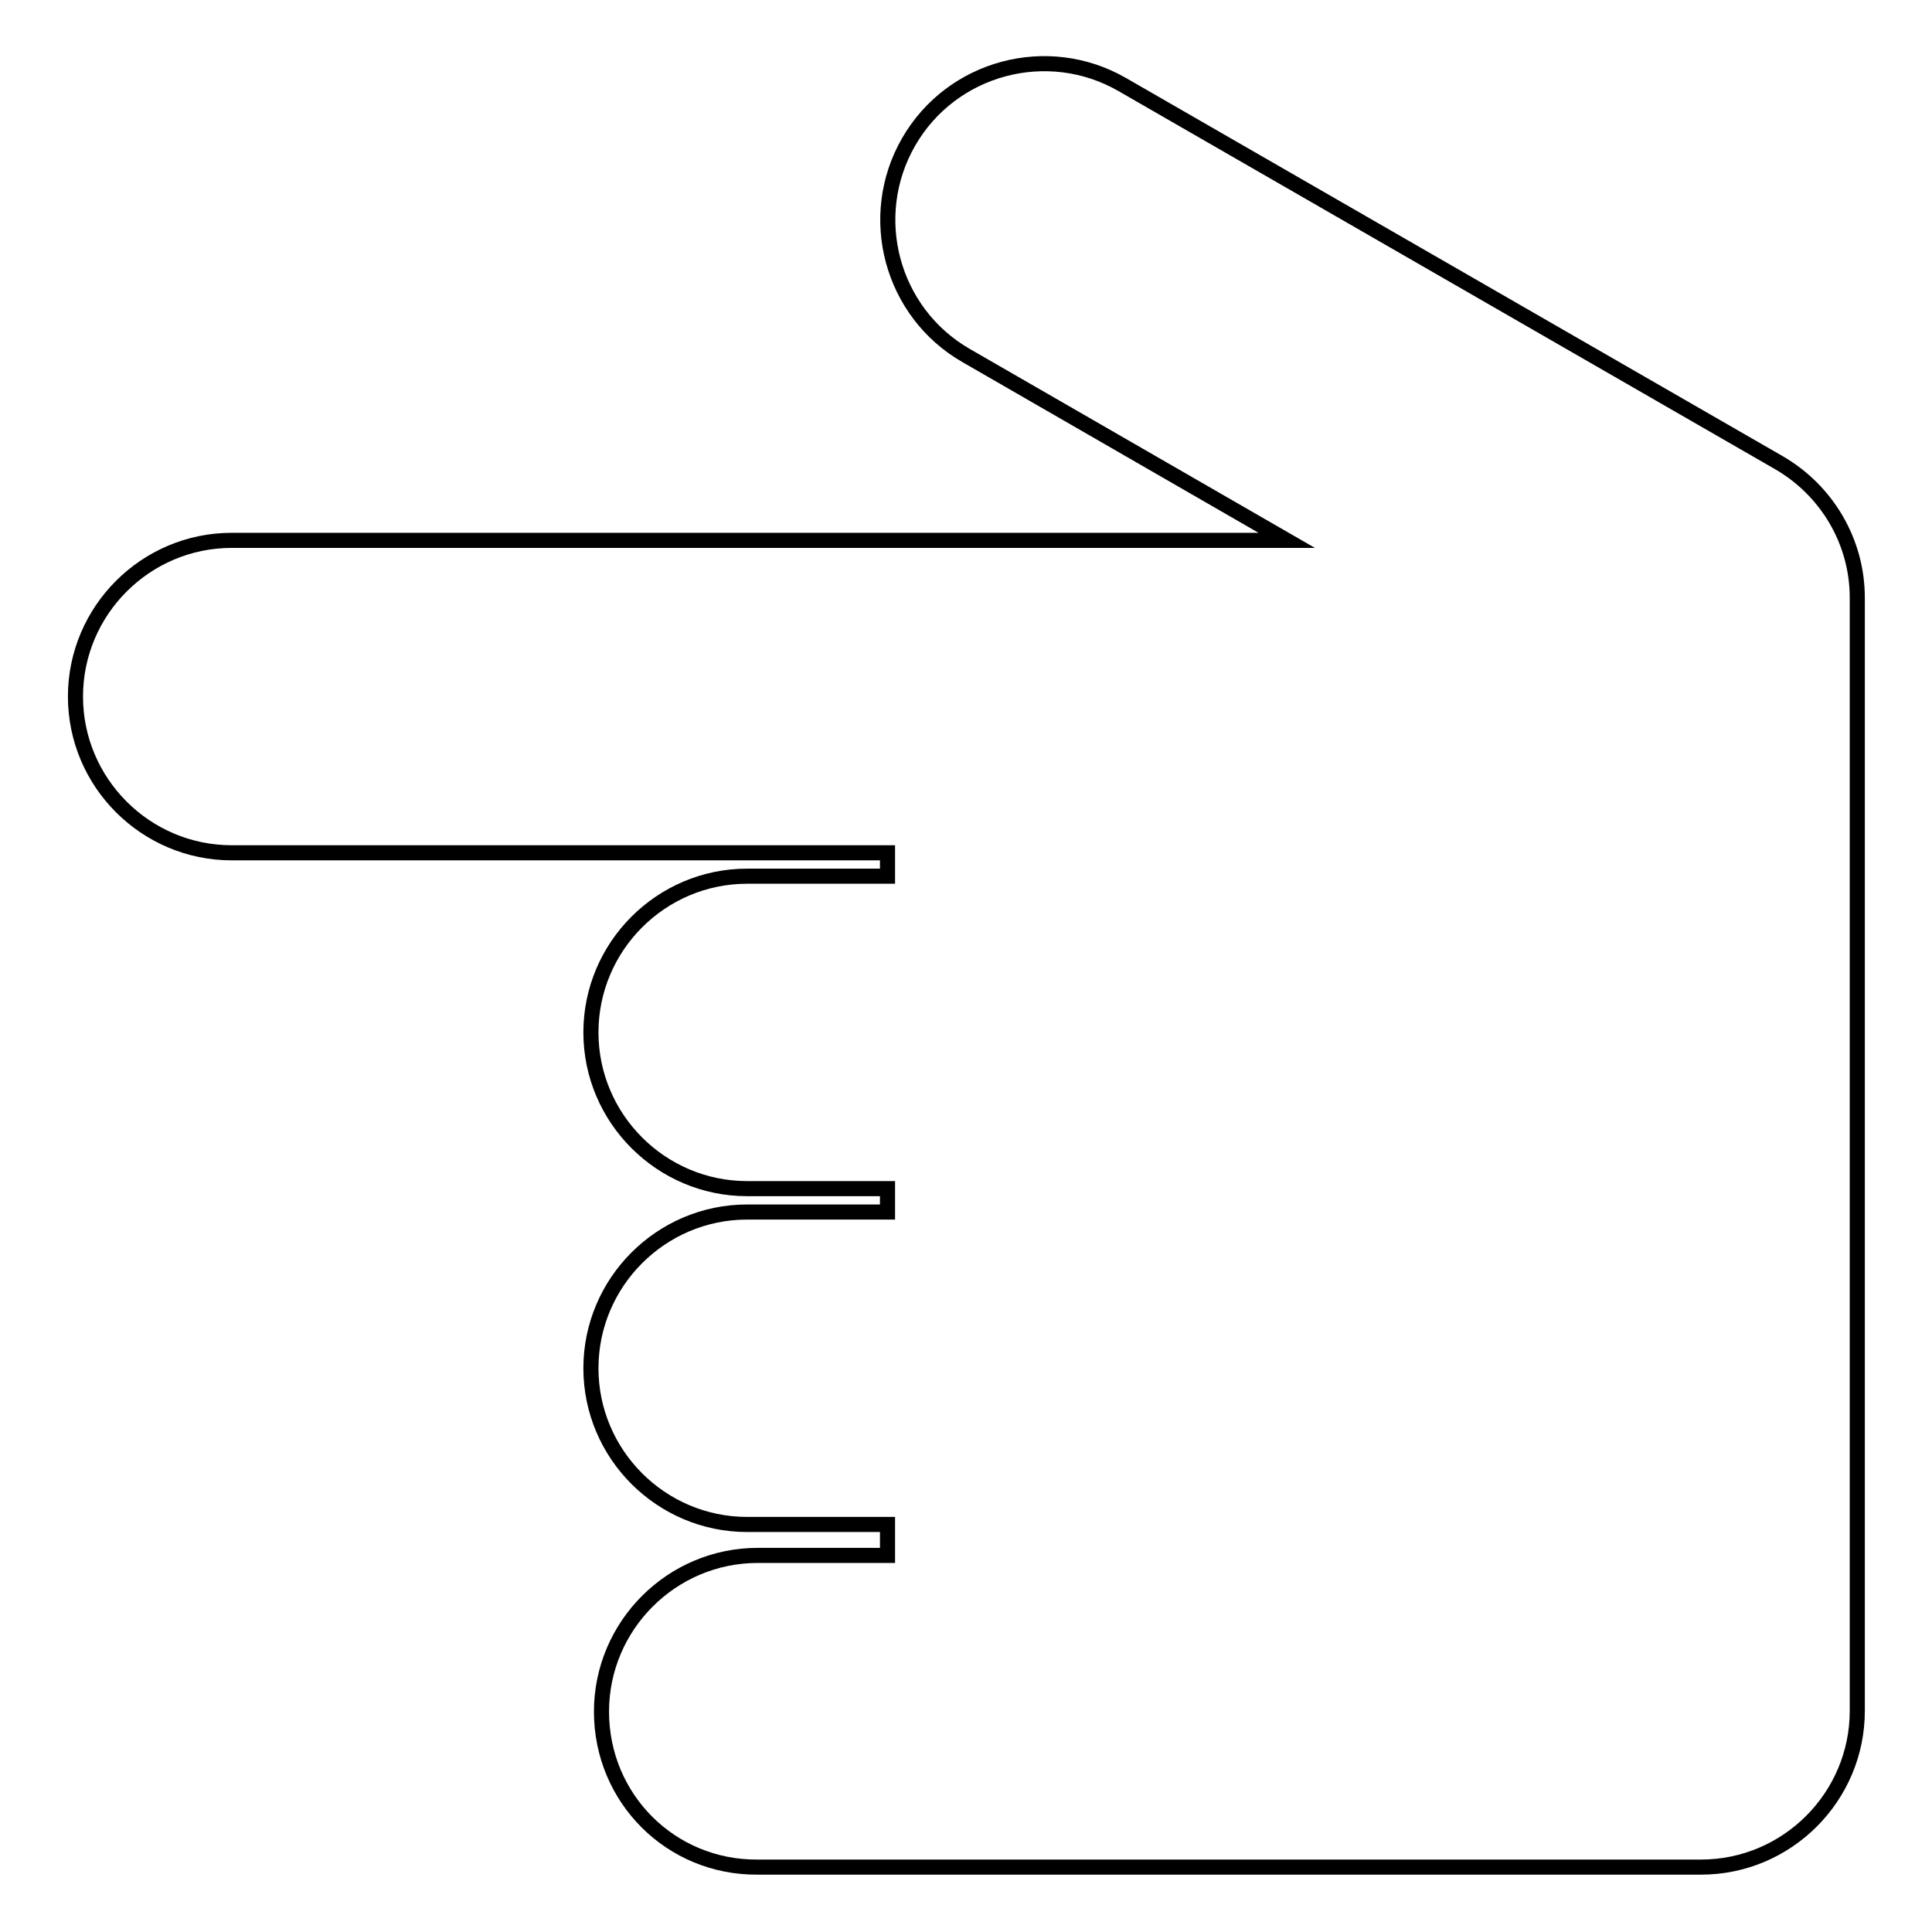
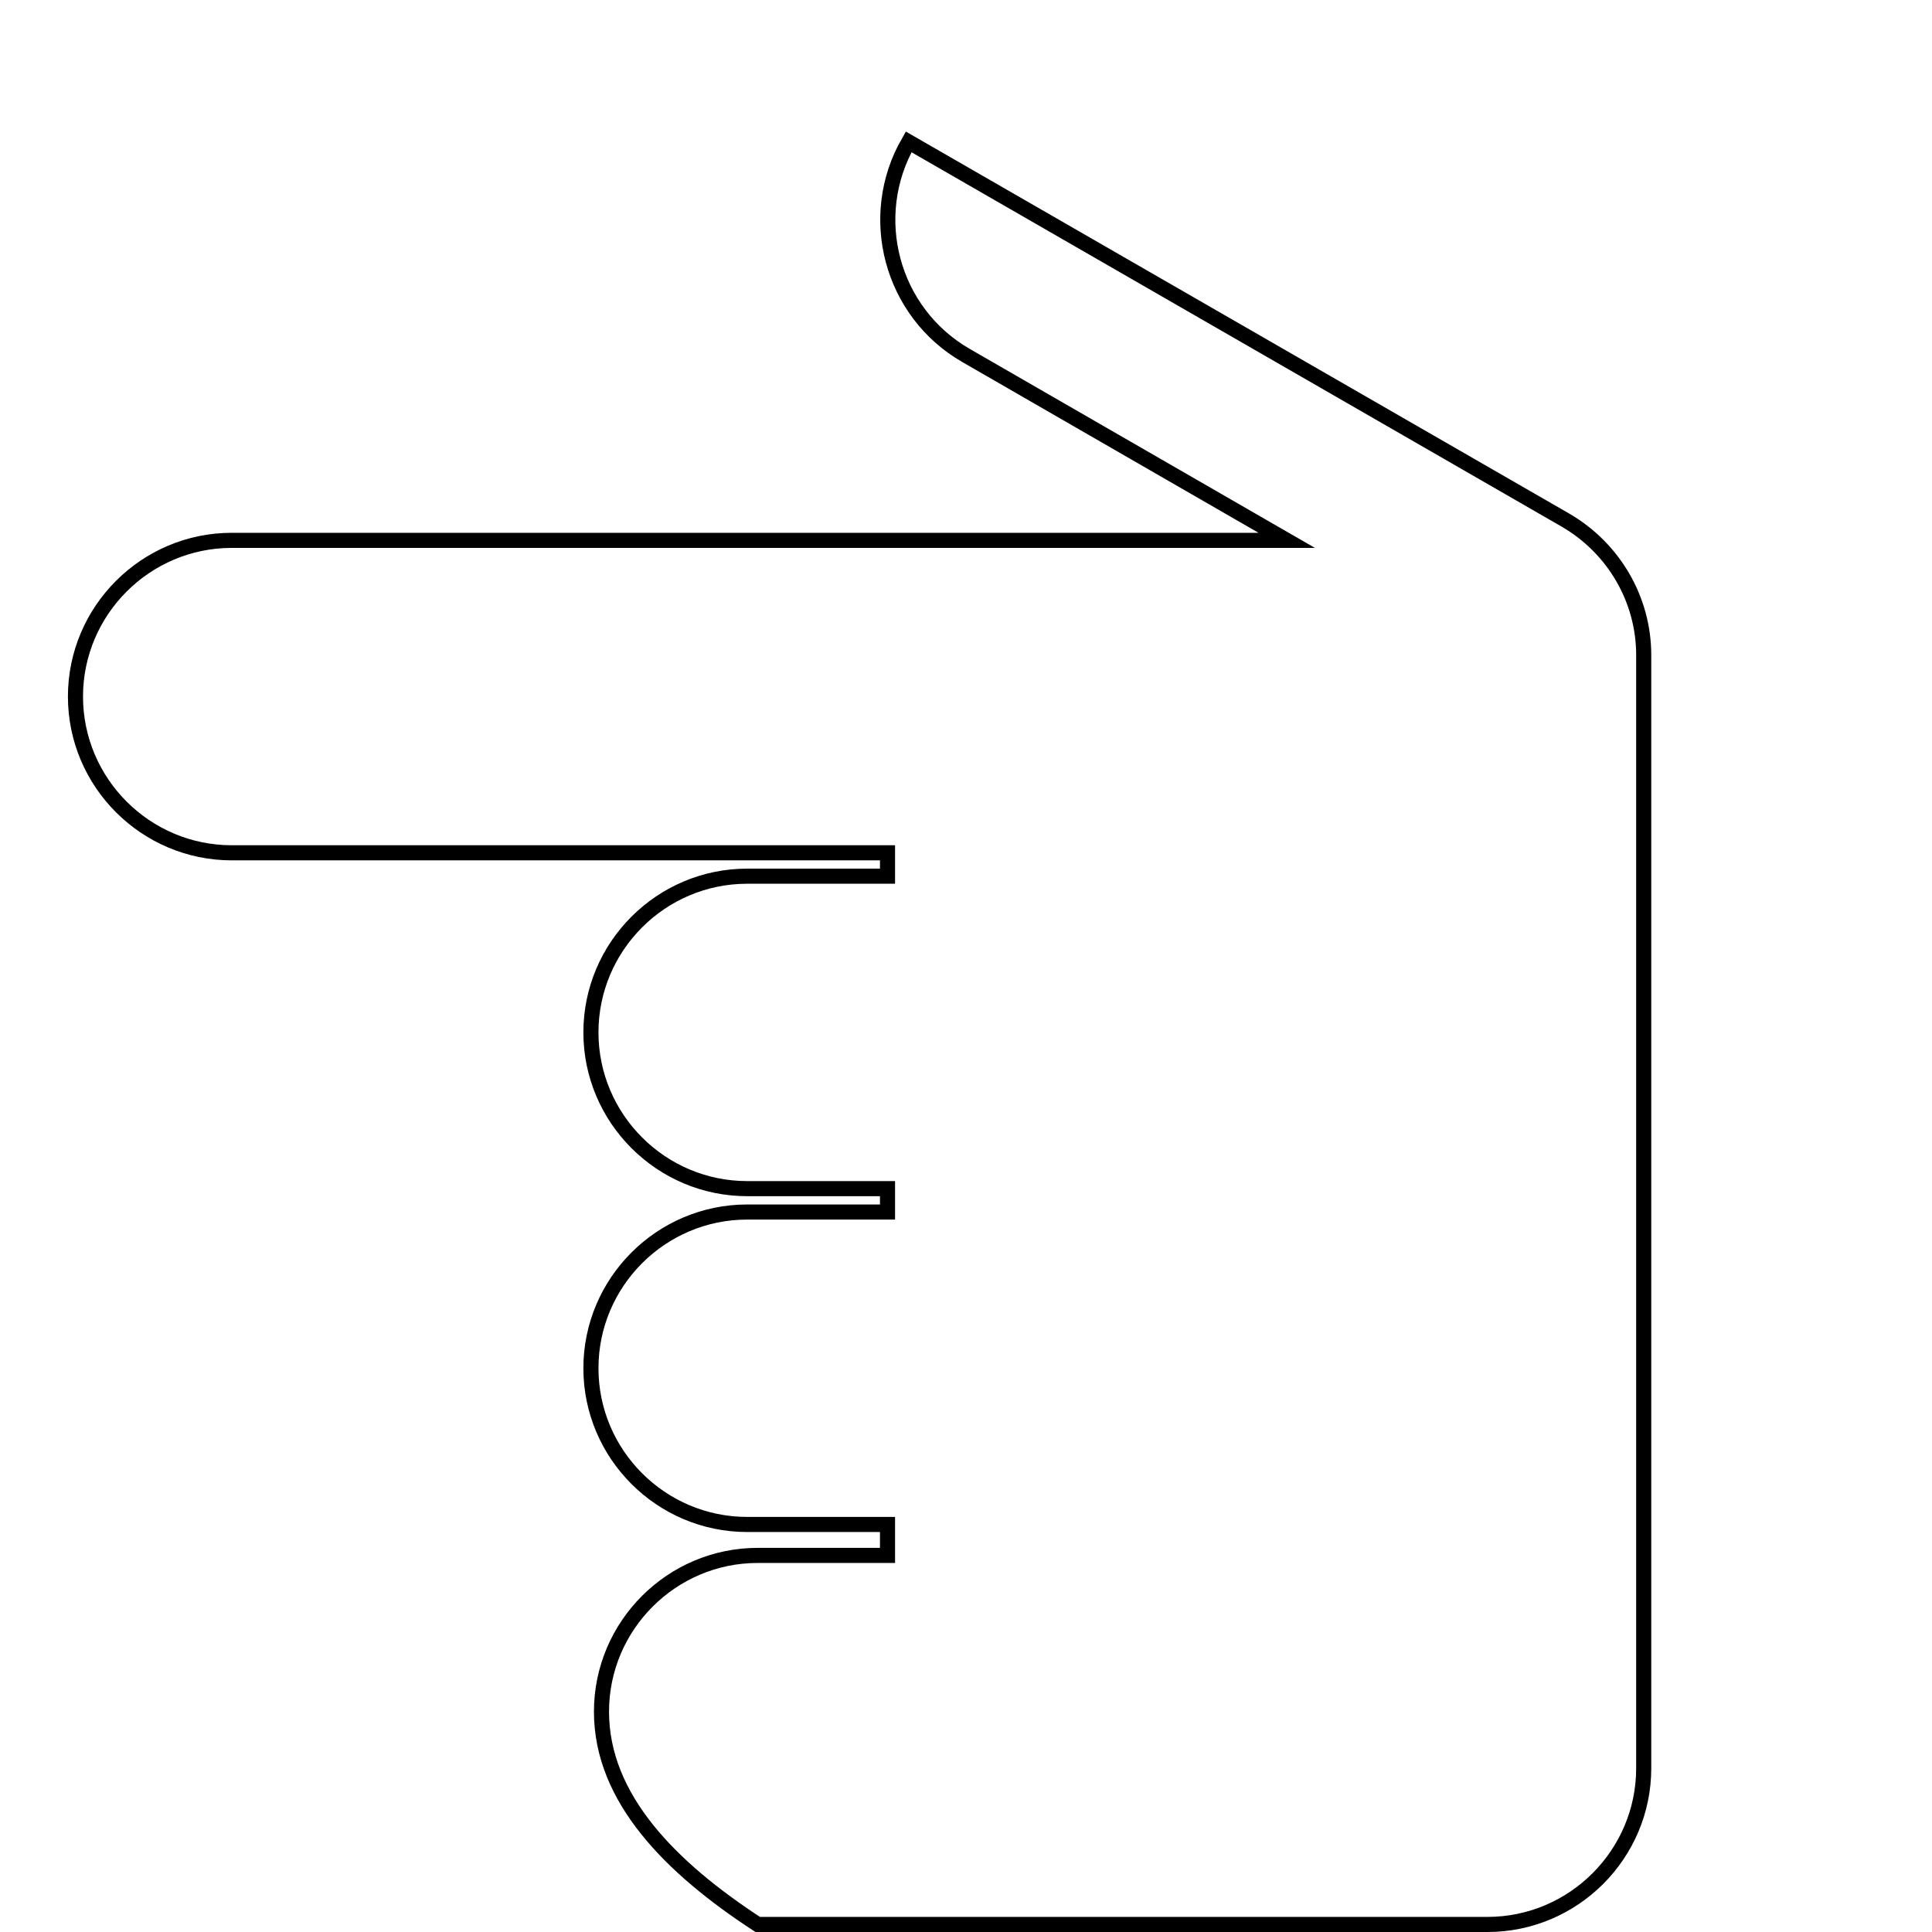
<svg xmlns="http://www.w3.org/2000/svg" version="1.1" x="0px" y="0px" viewBox="0 0 256 256" enable-background="new 0 0 256 256" xml:space="preserve">
  <g>
    <g>
-       <path stroke-width="2" fill-opacity="0" stroke="#000000" d="M79.7,226.8c0-11.4,9.3-20.7,20.7-20.7h17.2V202H99c-11.4,0-20.7-9.3-20.7-20.7c0-11.4,9.3-20.7,20.7-20.7h18.6v-3.1H99c-11.4,0-20.7-9.3-20.7-20.7c0-11.4,9.3-20.7,20.7-20.7h18.6v-3.1H30.7c-11.4,0-20.7-9.3-20.7-20.7c0-11.4,9.3-20.7,20.7-20.7h139.8L128,47.1c-9.9-5.7-13.3-18.4-7.6-28.3c5.7-9.9,18.4-13.3,28.3-7.6l87,50.1c6.4,3.7,10.4,10.5,10.4,17.9v147.5c0,11.4-9.3,20.7-20.7,20.7H100.4C88.9,247.5,79.7,238.3,79.7,226.8z" />
+       <path stroke-width="2" fill-opacity="0" stroke="#000000" d="M79.7,226.8c0-11.4,9.3-20.7,20.7-20.7h17.2V202H99c-11.4,0-20.7-9.3-20.7-20.7c0-11.4,9.3-20.7,20.7-20.7h18.6v-3.1H99c-11.4,0-20.7-9.3-20.7-20.7c0-11.4,9.3-20.7,20.7-20.7h18.6v-3.1H30.7c-11.4,0-20.7-9.3-20.7-20.7c0-11.4,9.3-20.7,20.7-20.7h139.8L128,47.1c-9.9-5.7-13.3-18.4-7.6-28.3l87,50.1c6.4,3.7,10.4,10.5,10.4,17.9v147.5c0,11.4-9.3,20.7-20.7,20.7H100.4C88.9,247.5,79.7,238.3,79.7,226.8z" />
    </g>
  </g>
</svg>